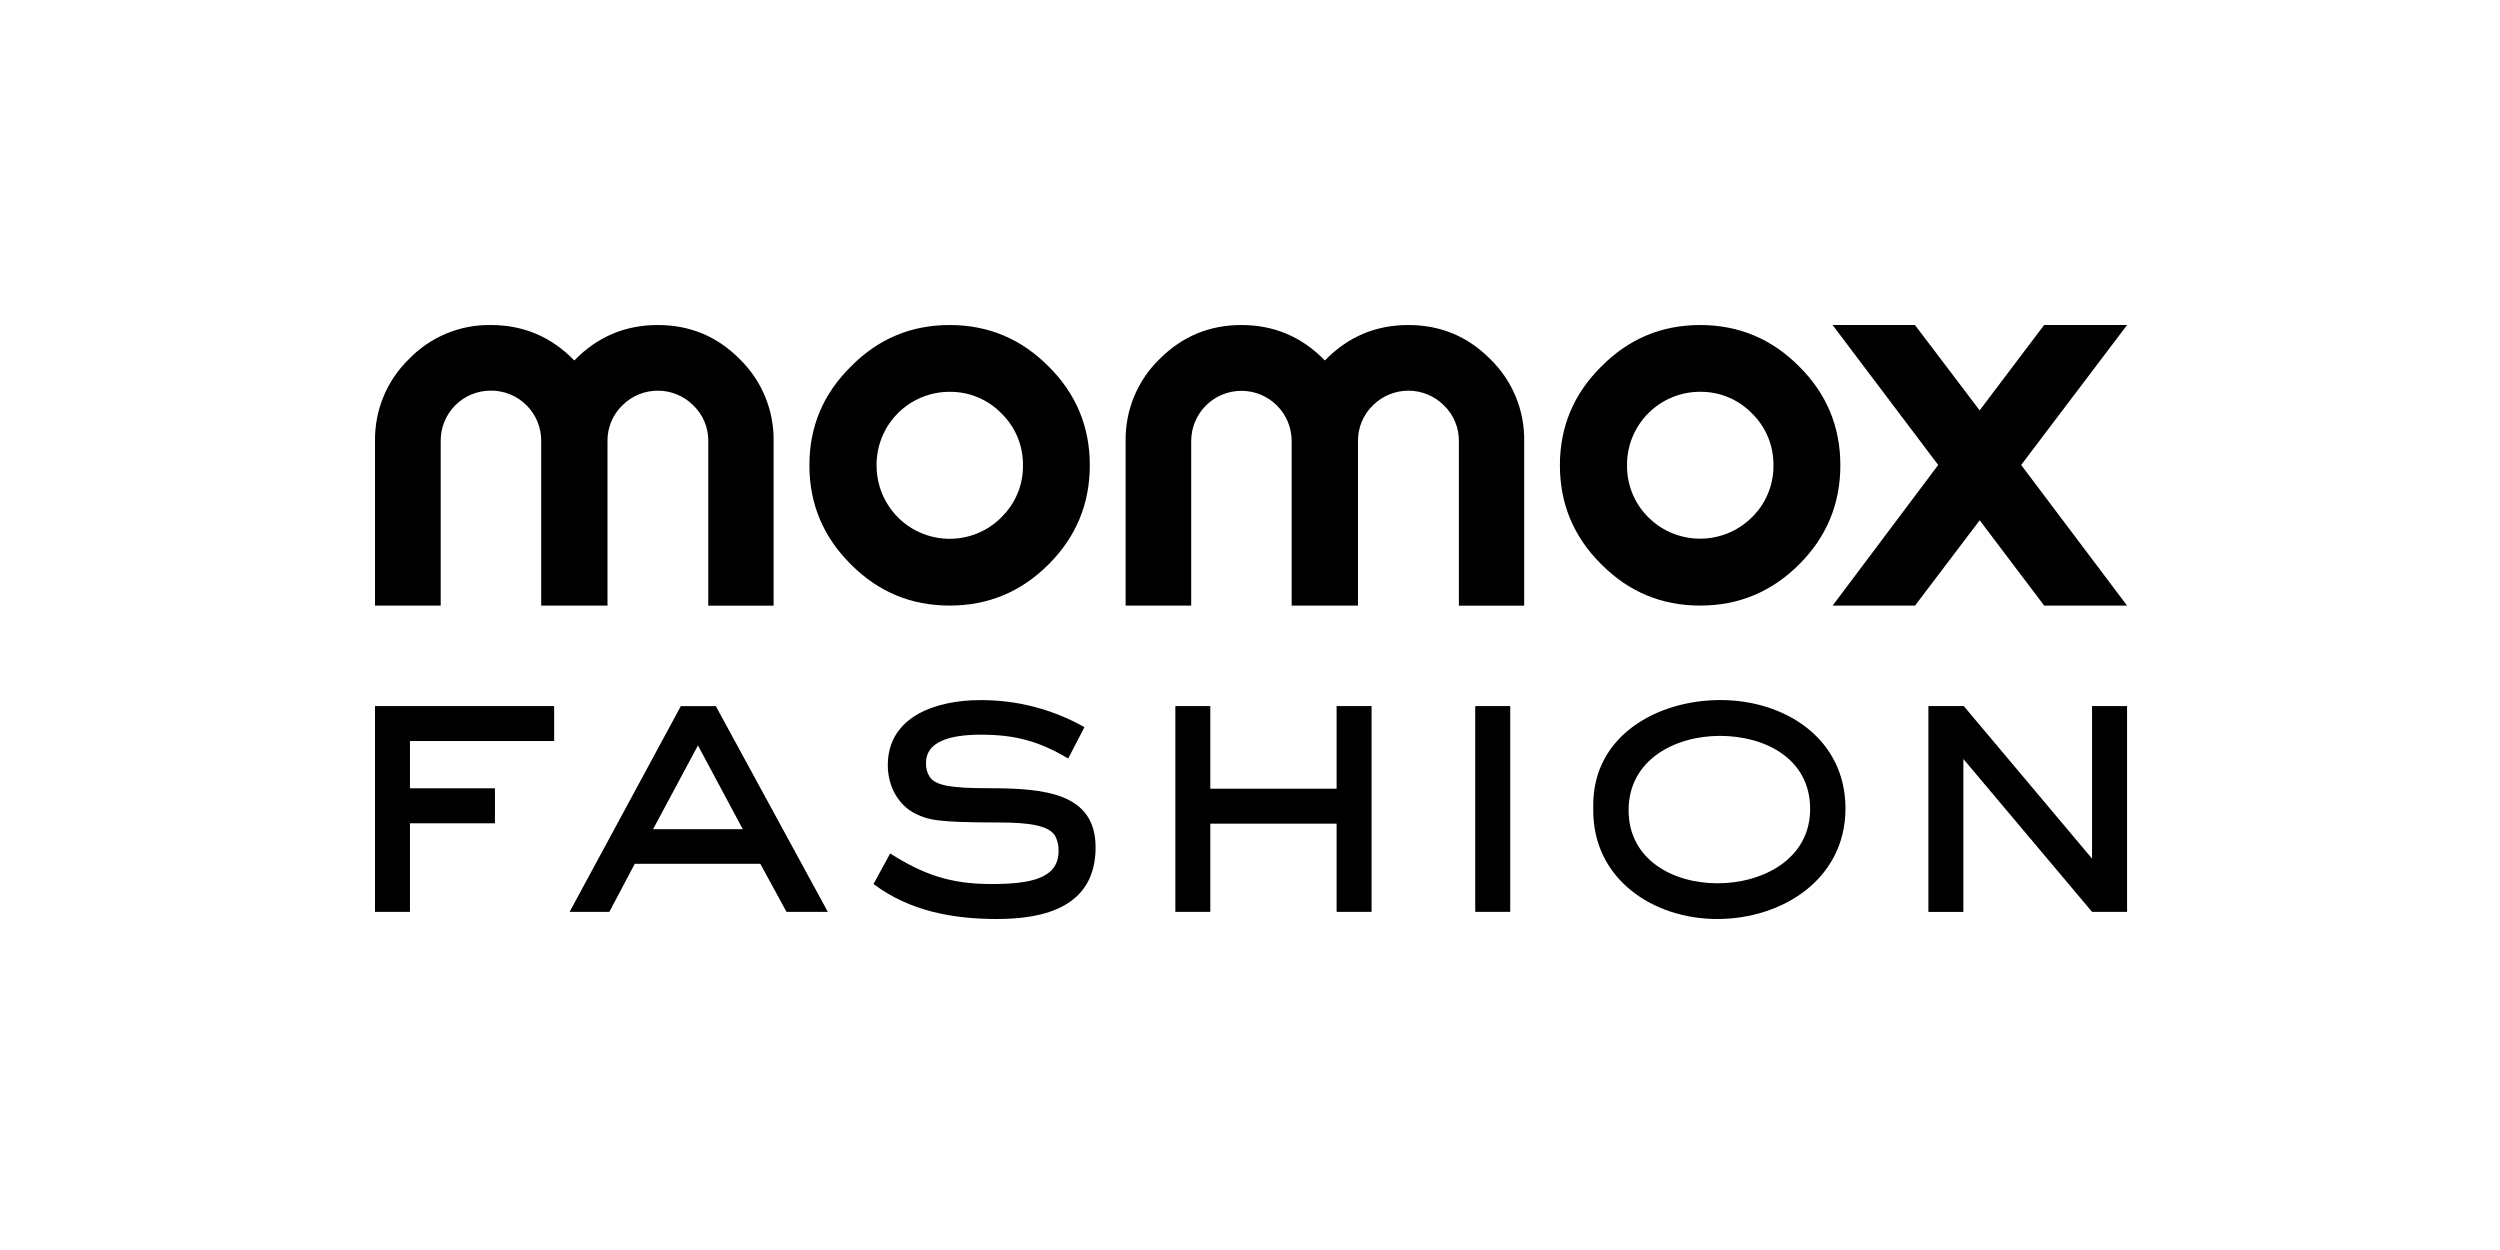
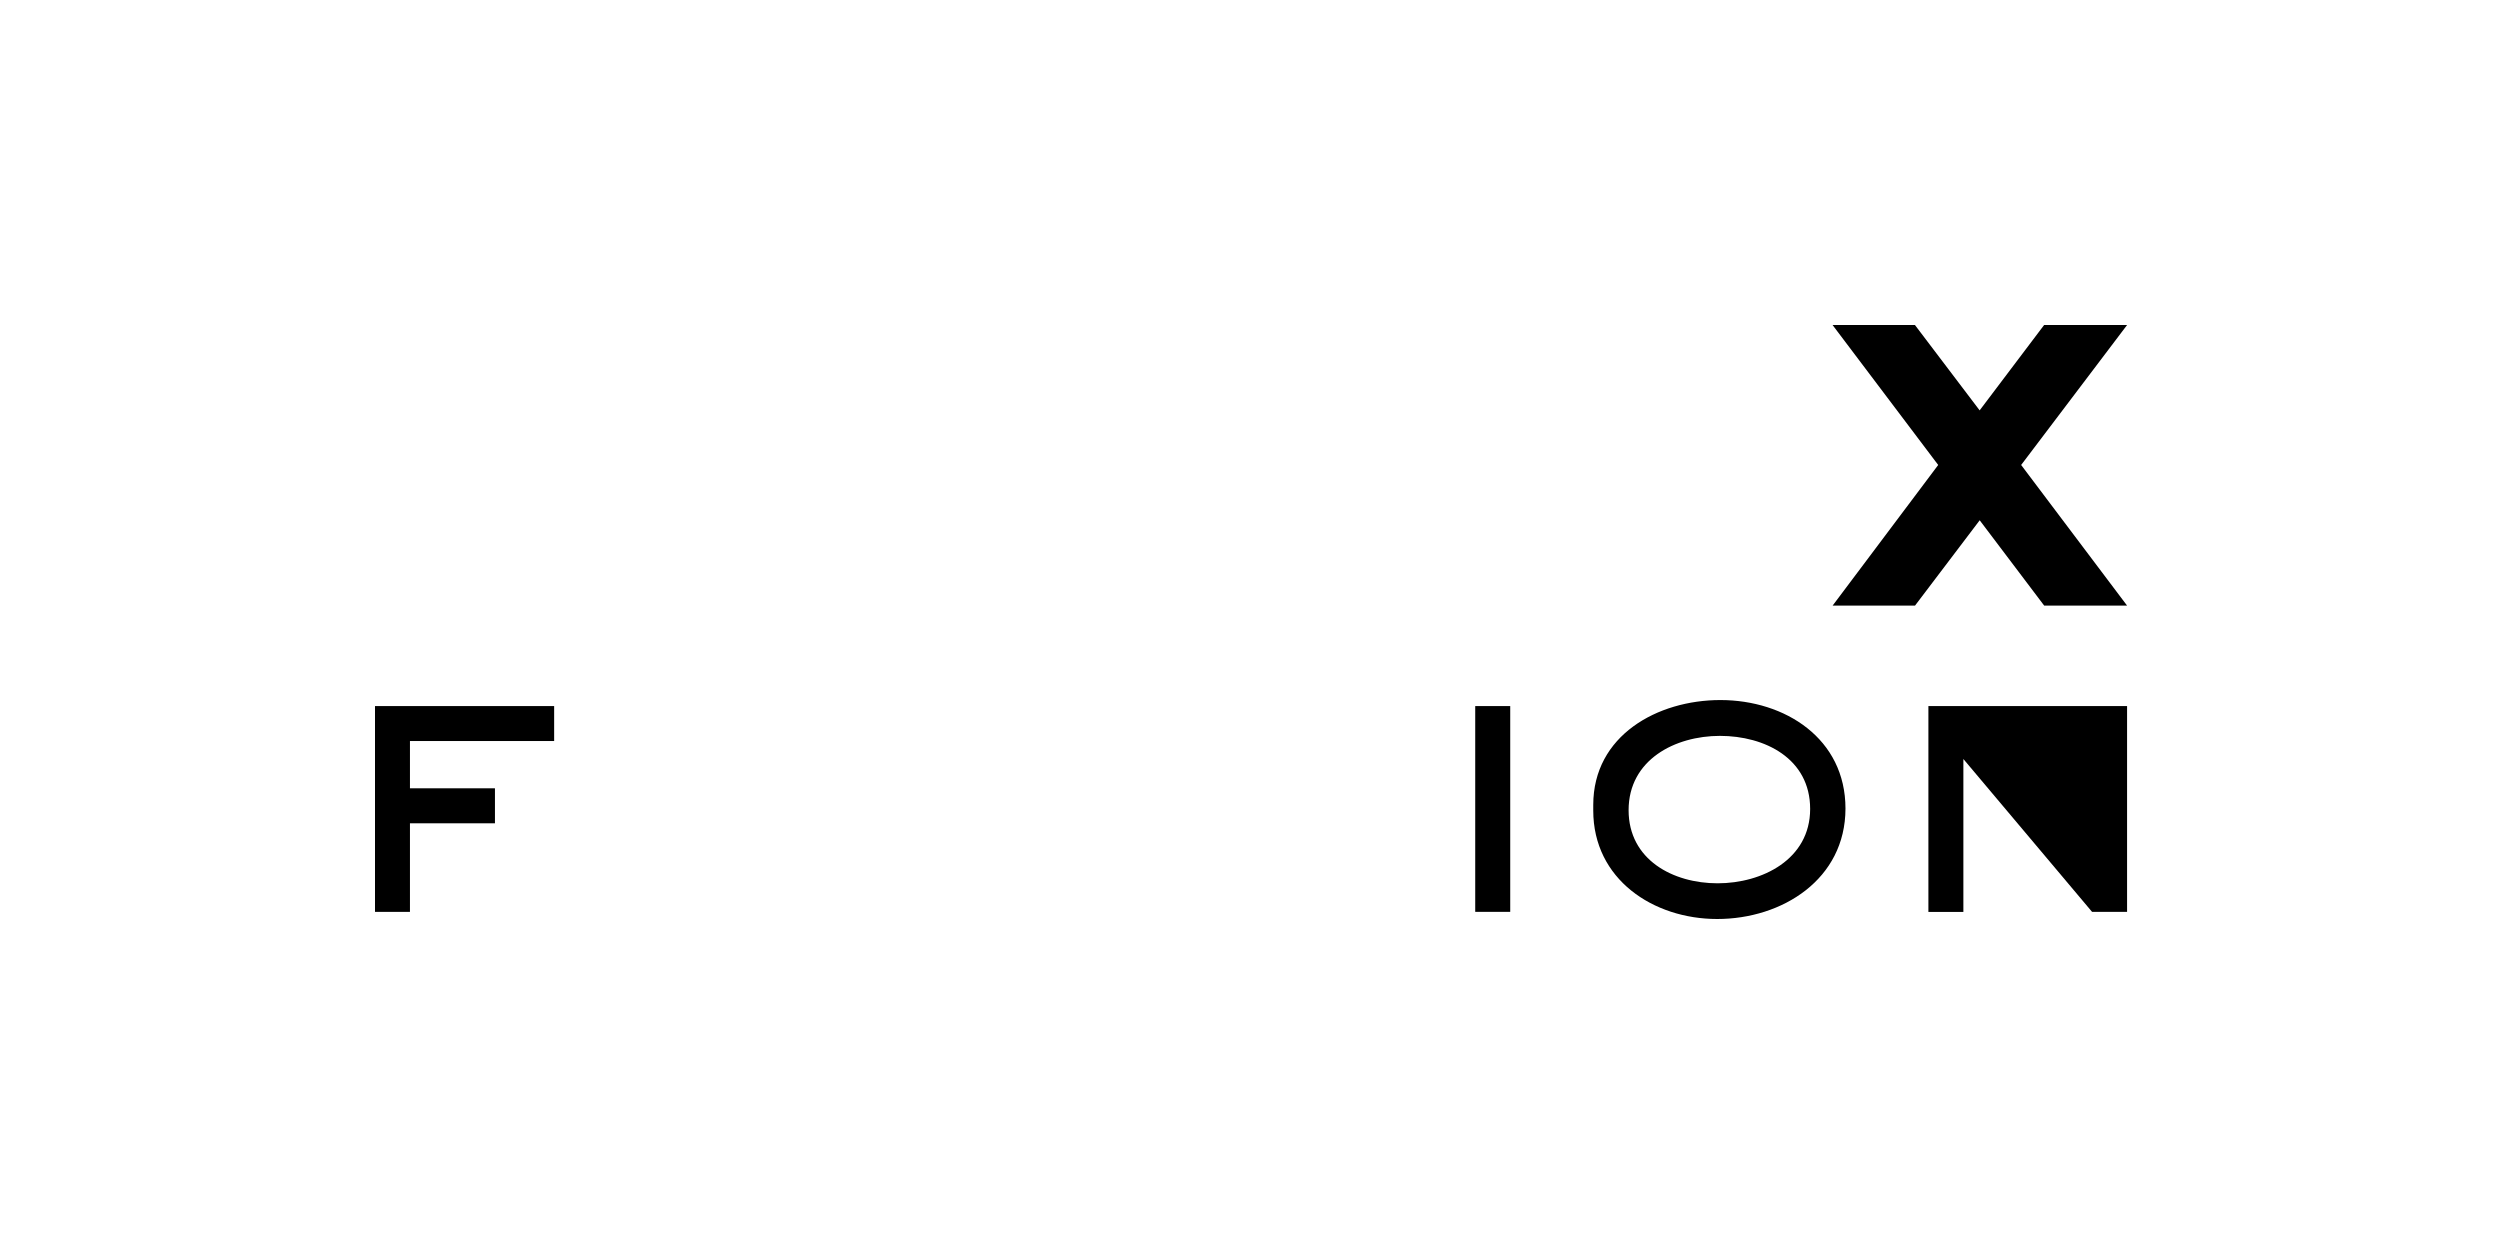
<svg xmlns="http://www.w3.org/2000/svg" width="100" height="50" viewBox="0 0 100 50" fill="none">
  <rect width="100" height="50" fill="white" />
-   <path d="M26.313 13.001C25.002 13.001 23.888 13.474 22.972 14.42C22.057 13.474 20.943 13.001 19.631 13.001C18.4 12.982 17.216 13.475 16.36 14.361C15.474 15.221 14.982 16.408 15.001 17.643V24.223H17.628V17.643C17.623 17.108 17.832 16.594 18.208 16.215C18.585 15.836 19.097 15.624 19.631 15.625C20.168 15.621 20.683 15.832 21.062 16.212C21.442 16.591 21.652 17.106 21.648 17.643V24.223H24.3V17.643C24.293 17.106 24.508 16.589 24.893 16.215C25.678 15.431 26.949 15.431 27.733 16.215C28.122 16.589 28.338 17.107 28.331 17.646V24.226H30.944V17.643C30.962 16.408 30.47 15.22 29.584 14.36C28.686 13.454 27.596 13.001 26.313 13.001ZM37.986 13.001C36.444 13.001 35.127 13.553 34.038 14.659C32.929 15.75 32.375 17.067 32.376 18.611C32.376 20.155 32.929 21.476 34.035 22.574C35.123 23.672 36.44 24.222 37.983 24.223C39.527 24.223 40.847 23.674 41.945 22.574C43.043 21.475 43.592 20.154 43.592 18.611C43.593 17.069 43.044 15.751 41.945 14.659C40.847 13.553 39.528 13.001 37.986 13.001ZM40.062 20.688C39.226 21.532 37.962 21.785 36.865 21.329C35.768 20.874 35.056 19.799 35.063 18.611C35.057 17.833 35.363 17.084 35.912 16.532C36.461 15.98 37.208 15.671 37.986 15.673C38.767 15.664 39.516 15.977 40.059 16.537C40.618 17.082 40.929 17.833 40.919 18.614C40.928 19.394 40.617 20.143 40.059 20.688H40.062ZM56.335 13.001C55.023 13.001 53.909 13.474 52.995 14.42C52.079 13.474 50.965 13.001 49.652 13.001C48.379 13.001 47.289 13.454 46.383 14.361C45.497 15.221 45.006 16.408 45.025 17.643V24.223H47.648V17.643C47.648 16.533 48.548 15.633 49.658 15.633C50.767 15.633 51.667 16.533 51.667 17.643V24.223H54.319V17.643C54.313 17.105 54.529 16.589 54.915 16.215C55.292 15.838 55.803 15.627 56.336 15.627C56.869 15.627 57.38 15.838 57.757 16.215C58.145 16.59 58.361 17.107 58.355 17.646V24.226H60.967V17.643C60.987 16.407 60.494 15.219 59.606 14.36C58.707 13.454 57.616 13.001 56.335 13.001ZM71.968 14.659C70.868 13.553 69.548 13.001 68.006 13.001C66.465 13.001 65.147 13.553 64.054 14.659C62.95 15.75 62.397 17.067 62.396 18.611C62.395 20.155 62.948 21.476 64.054 22.574C65.147 23.673 66.461 24.223 68.006 24.223C69.551 24.223 70.868 23.672 71.968 22.574C73.067 21.476 73.614 20.153 73.614 18.611C73.614 17.069 73.065 15.75 71.968 14.659ZM70.081 20.687C68.934 21.834 67.075 21.834 65.928 20.687C65.377 20.137 65.072 19.389 65.081 18.61C65.075 17.831 65.381 17.083 65.931 16.531C66.48 15.979 67.227 15.67 68.006 15.672C68.787 15.663 69.537 15.976 70.081 16.537C70.638 17.083 70.947 17.832 70.938 18.611C70.947 19.391 70.638 20.141 70.081 20.688V20.687Z" fill="black" />
  <path d="M76.598 13.001H73.303L77.528 18.599L73.305 24.224H76.601L79.188 20.811L81.767 24.224H85.083L80.846 18.599L85.083 13.001H81.764L79.186 16.415L76.598 13.001Z" fill="black" />
  <path d="M16.398 29.641V31.532H19.798V32.932H16.398V36.475H15V28.243H22.166V29.641H16.398Z" fill="black" />
-   <path d="M31.46 36.474L30.412 34.551H25.391L24.374 36.474H22.785L27.234 28.244H28.632L33.113 36.474H31.46ZM27.918 29.817L26.122 33.169H29.712L27.918 29.817ZM39.881 36.76C38.101 36.76 36.385 36.442 34.94 35.361L35.607 34.138C36.958 34.996 38.038 35.361 39.658 35.361C41.231 35.361 42.343 35.139 42.343 34.042C42.351 33.827 42.302 33.613 42.2 33.423C41.93 33.011 41.155 32.899 39.913 32.899C37.45 32.899 37.132 32.788 36.655 32.565C35.909 32.216 35.512 31.422 35.512 30.611C35.512 28.609 37.529 28.005 39.197 28.005C40.661 27.993 42.102 28.366 43.377 29.086L42.728 30.341C41.552 29.642 40.599 29.387 39.233 29.387C37.898 29.387 37.04 29.709 37.04 30.513C37.03 30.708 37.08 30.902 37.183 31.069C37.405 31.402 37.945 31.529 39.55 31.529C41.79 31.529 43.824 31.72 43.824 33.897C43.821 36.235 41.85 36.76 39.881 36.76Z" fill="black" />
-   <path d="M53.464 36.474V32.946H48.412V36.474H47.014V28.243H48.412V31.548H53.464V28.243H54.863V36.474H53.464Z" fill="black" />
  <path d="M59.009 36.474V28.243H60.409V36.474H59.009Z" fill="black" />
  <path d="M68.688 36.76C66.129 36.76 63.73 35.171 63.73 32.42V32.197C63.73 29.417 66.302 28.002 68.815 28.002C71.404 28.002 73.819 29.544 73.819 32.342C73.817 35.171 71.291 36.76 68.688 36.76ZM68.799 29.435C67.003 29.435 65.144 30.389 65.144 32.408C65.144 34.394 66.924 35.332 68.704 35.332C70.484 35.332 72.406 34.379 72.406 32.358C72.406 30.338 70.592 29.435 68.796 29.435H68.799Z" fill="black" />
-   <path d="M83.682 36.474L78.535 30.36V36.478H77.136V28.243H78.551L83.682 34.345V28.243H85.083V36.474H83.682Z" fill="black" />
+   <path d="M83.682 36.474L78.535 30.36V36.478H77.136V28.243H78.551V28.243H85.083V36.474H83.682Z" fill="black" />
</svg>